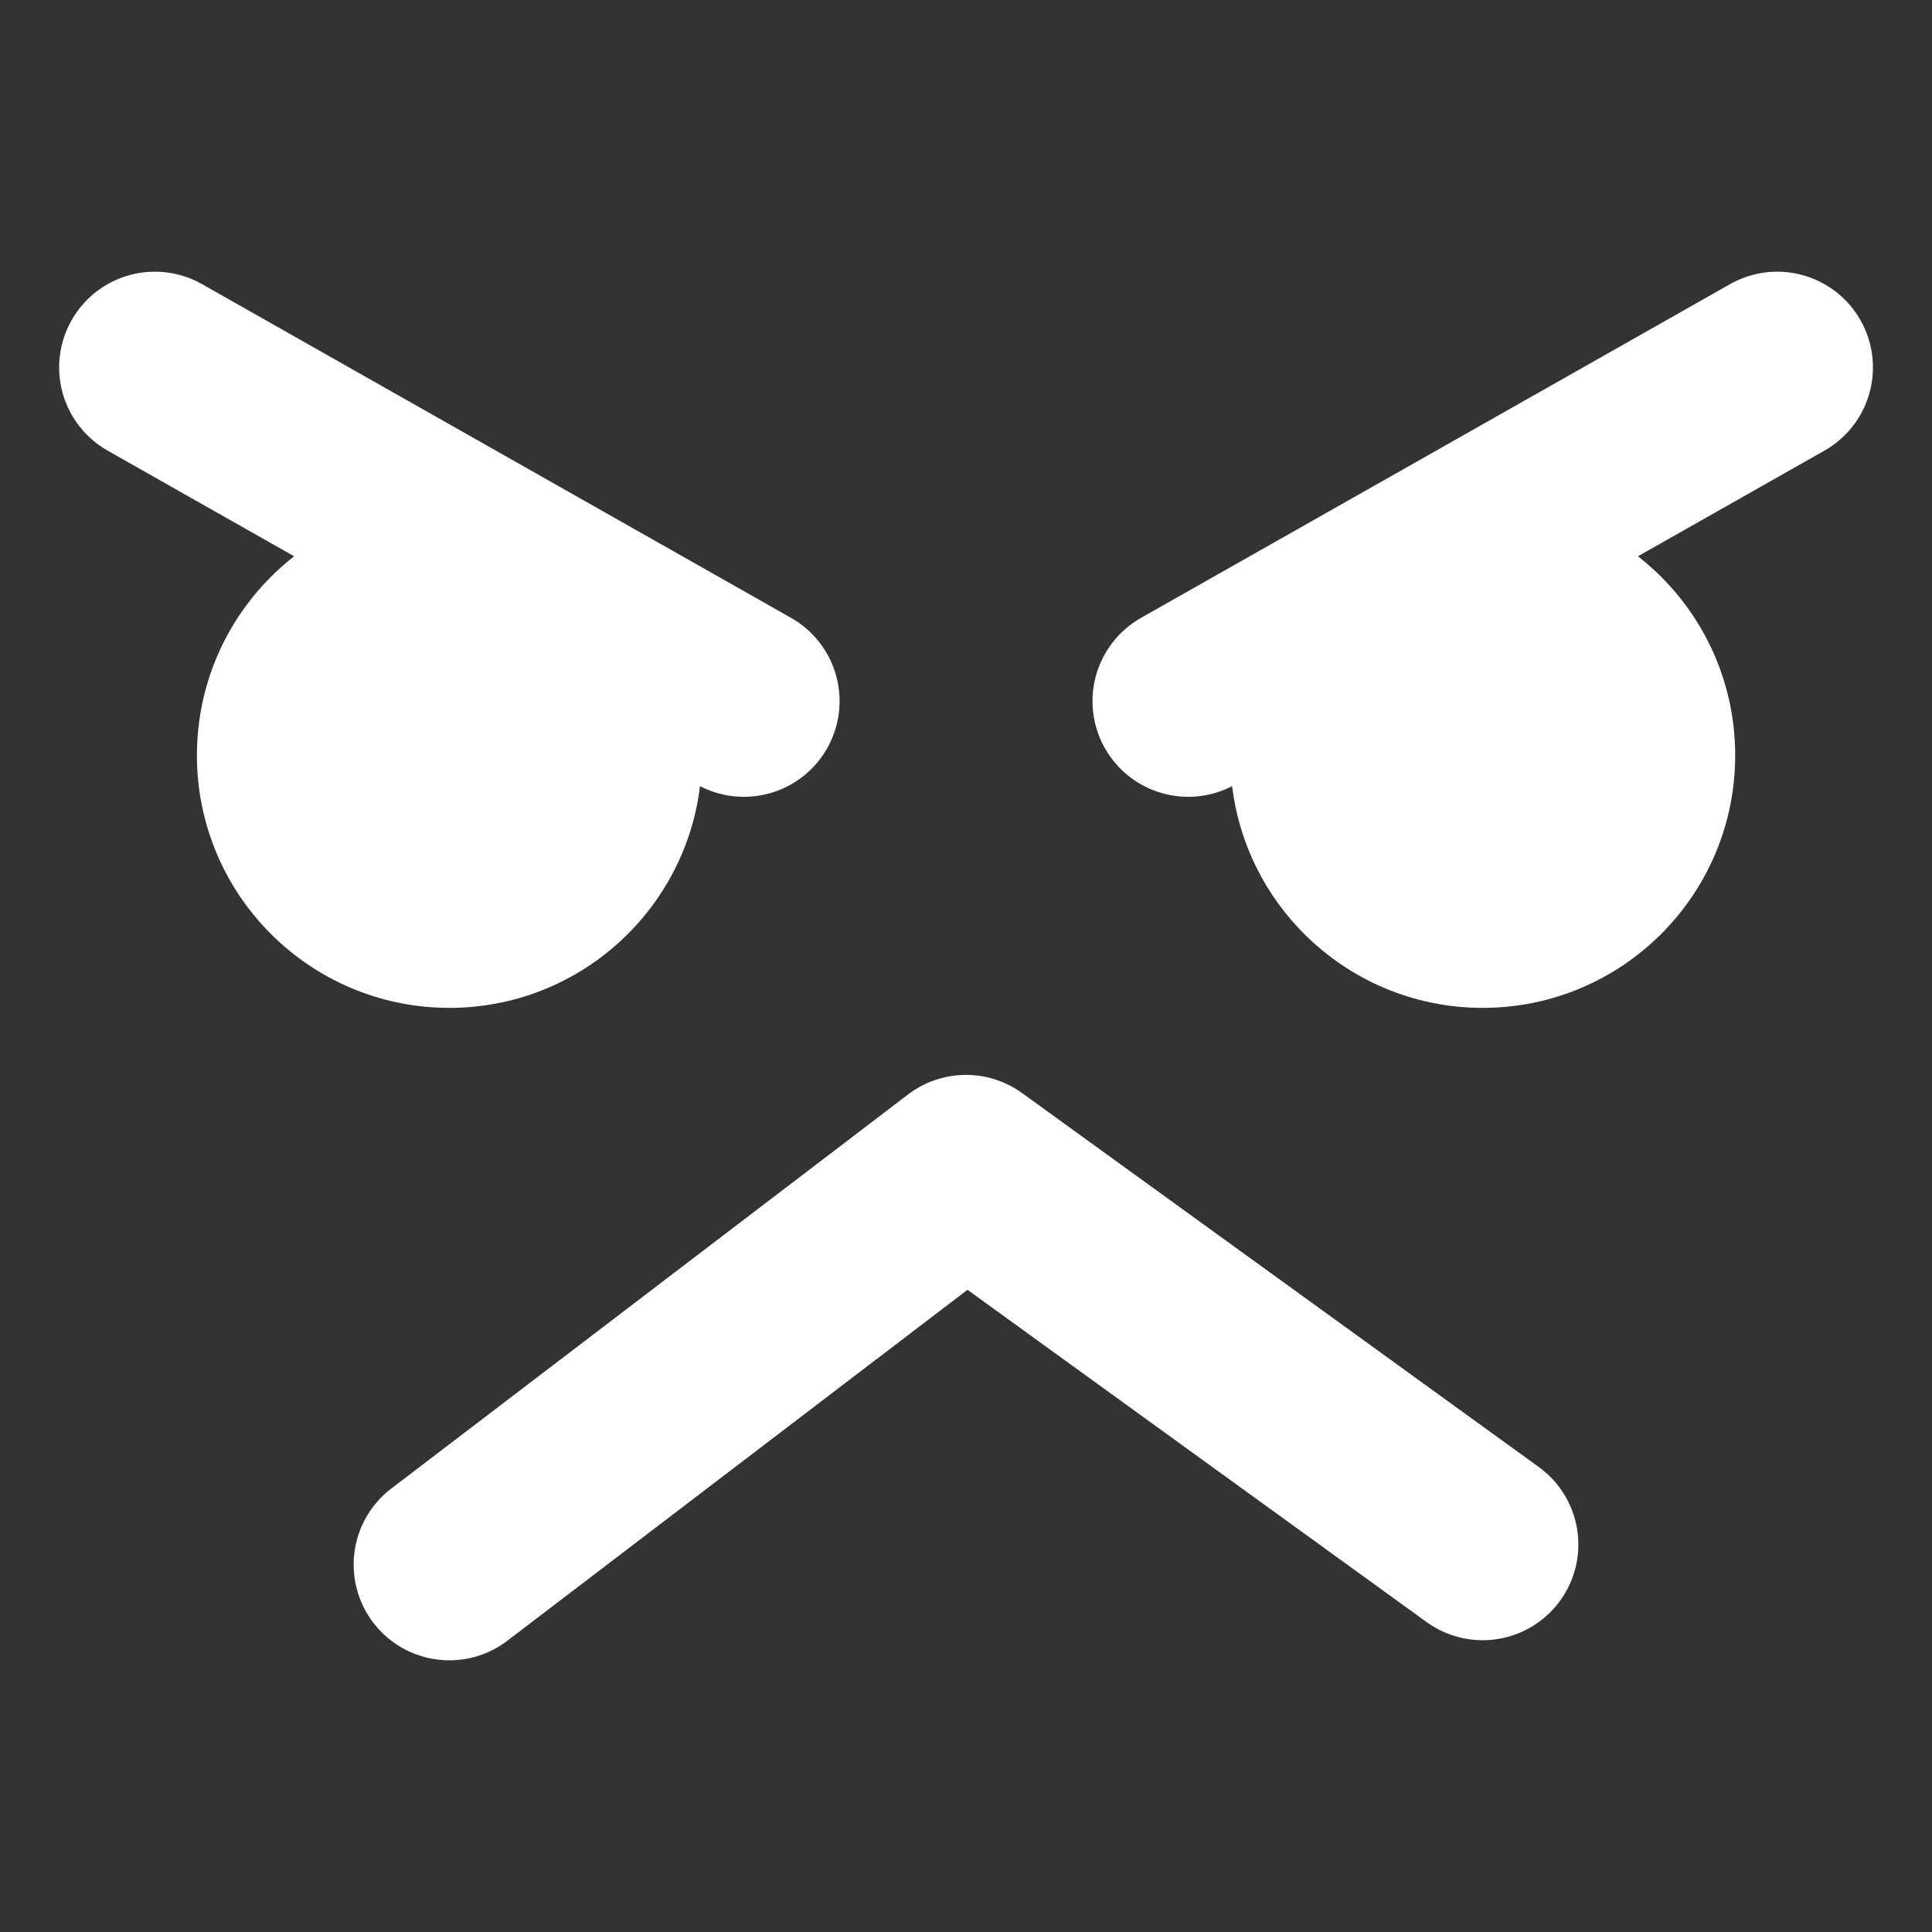
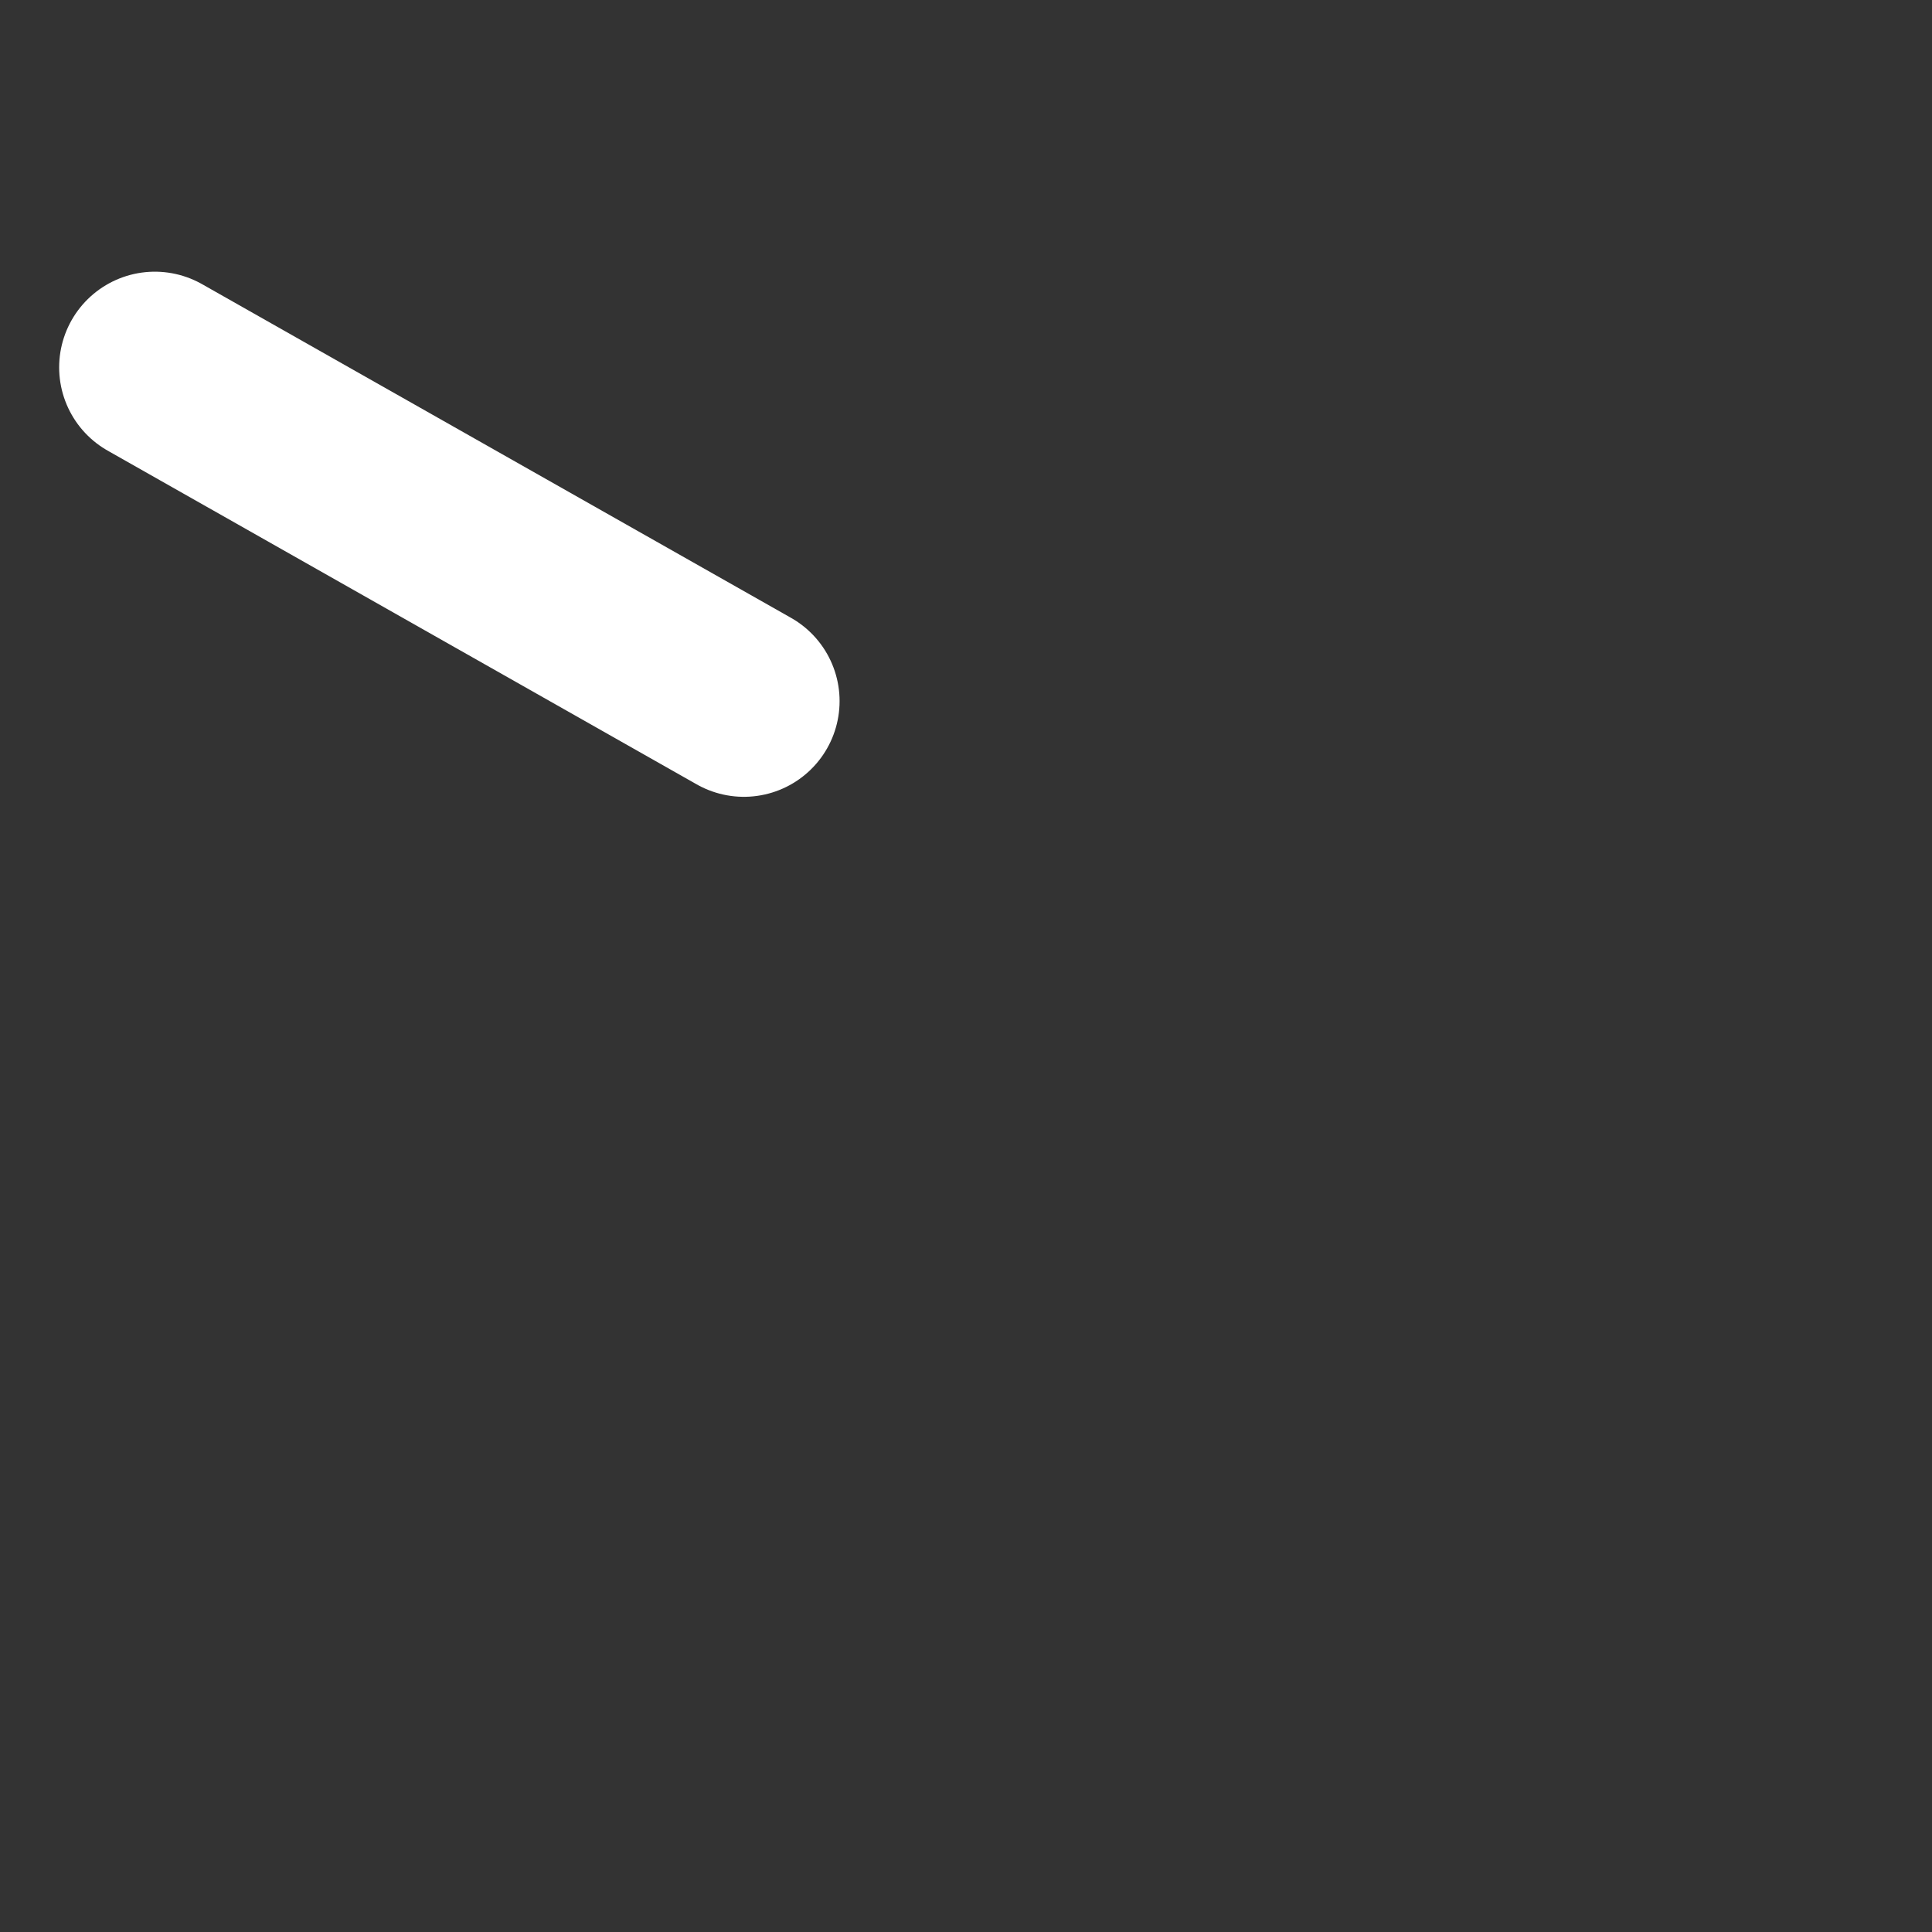
<svg xmlns="http://www.w3.org/2000/svg" xmlns:ns1="http://sodipodi.sourceforge.net/DTD/sodipodi-0.dtd" xmlns:ns2="http://www.inkscape.org/namespaces/inkscape" width="128.0px" height="128.0px" viewBox="0 0 128.0 128.0" version="1.1" id="SVGRoot" ns1:docname="sad.svg" ns2:version="1.2.1 (9c6d41e410, 2022-07-14)">
  <rect x="0" y="0" width="128.0" height="128.0" fill="#333333" stroke="none" />
  <ns1:namedview id="namedview477" pagecolor="#000000" bordercolor="#000000" borderopacity="0.25" ns2:showpageshadow="2" ns2:pageopacity="0" ns2:pagecheckerboard="0" ns2:deskcolor="#d1d1d1" ns2:document-units="px" showgrid="true" ns2:zoom="3.5981498" ns2:cx="52.804917" ns2:cy="76.70609" ns2:window-width="1560" ns2:window-height="874" ns2:window-x="40" ns2:window-y="26" ns2:window-maximized="1" ns2:current-layer="layer1">
    <ns2:grid type="xygrid" id="grid600" />
  </ns1:namedview>
  <defs id="defs472" />
  <g ns2:label="Vrstva 1" ns2:groupmode="layer" id="layer1">
    <g id="g1216" style="opacity:1">
-       <path style="fill:none;fill-opacity:1;stroke:#ffffff;stroke-width:12.68;stroke-linecap:round;stroke-linejoin:round;stroke-dasharray:none;stroke-opacity:1;paint-order:stroke markers fill" d="M 29.77,103.66 64,77.555 98.23,102.328" id="path7147" />
      <g id="g7704" transform="matrix(1.585,0,0,1.585,-31.097,-16.816)" style="stroke:#ffffff;stroke-opacity:1;fill:#ffffff;fill-opacity:1">
        <g id="g7082" transform="translate(-5.462,-17.815)" style="stroke:#ffffff;stroke-opacity:1;fill:#ffffff;fill-opacity:1">
-           <circle style="fill:#ffffff;fill-opacity:1;stroke-width:2.618;stroke-linecap:round;stroke-linejoin:round;paint-order:stroke markers fill;stroke:#ffffff;stroke-opacity:1" id="path5482" cx="43.866" cy="60" r="9.244" />
-           <circle style="fill:#ffffff;fill-opacity:1;stroke-width:2.618;stroke-linecap:round;stroke-linejoin:round;paint-order:stroke markers fill;stroke:#ffffff;stroke-opacity:1" id="path5482-3" cx="87.059" cy="60" r="9.244" />
-         </g>
+           </g>
        <path style="fill:#ffffff;fill-opacity:1;stroke:#ffffff;stroke-width:8;stroke-linecap:round;stroke-linejoin:round;stroke-dasharray:none;stroke-opacity:1;paint-order:stroke markers fill" d="M 50.714,39.916 26.092,25.966" id="path7551" />
-         <path style="fill:#ffffff;fill-opacity:1;stroke:#ffffff;stroke-width:8;stroke-linecap:round;stroke-linejoin:round;stroke-dasharray:none;stroke-opacity:1;paint-order:stroke markers fill" d="M 69.286,39.916 93.908,25.966" id="path7551-6" />
      </g>
    </g>
  </g>
</svg>